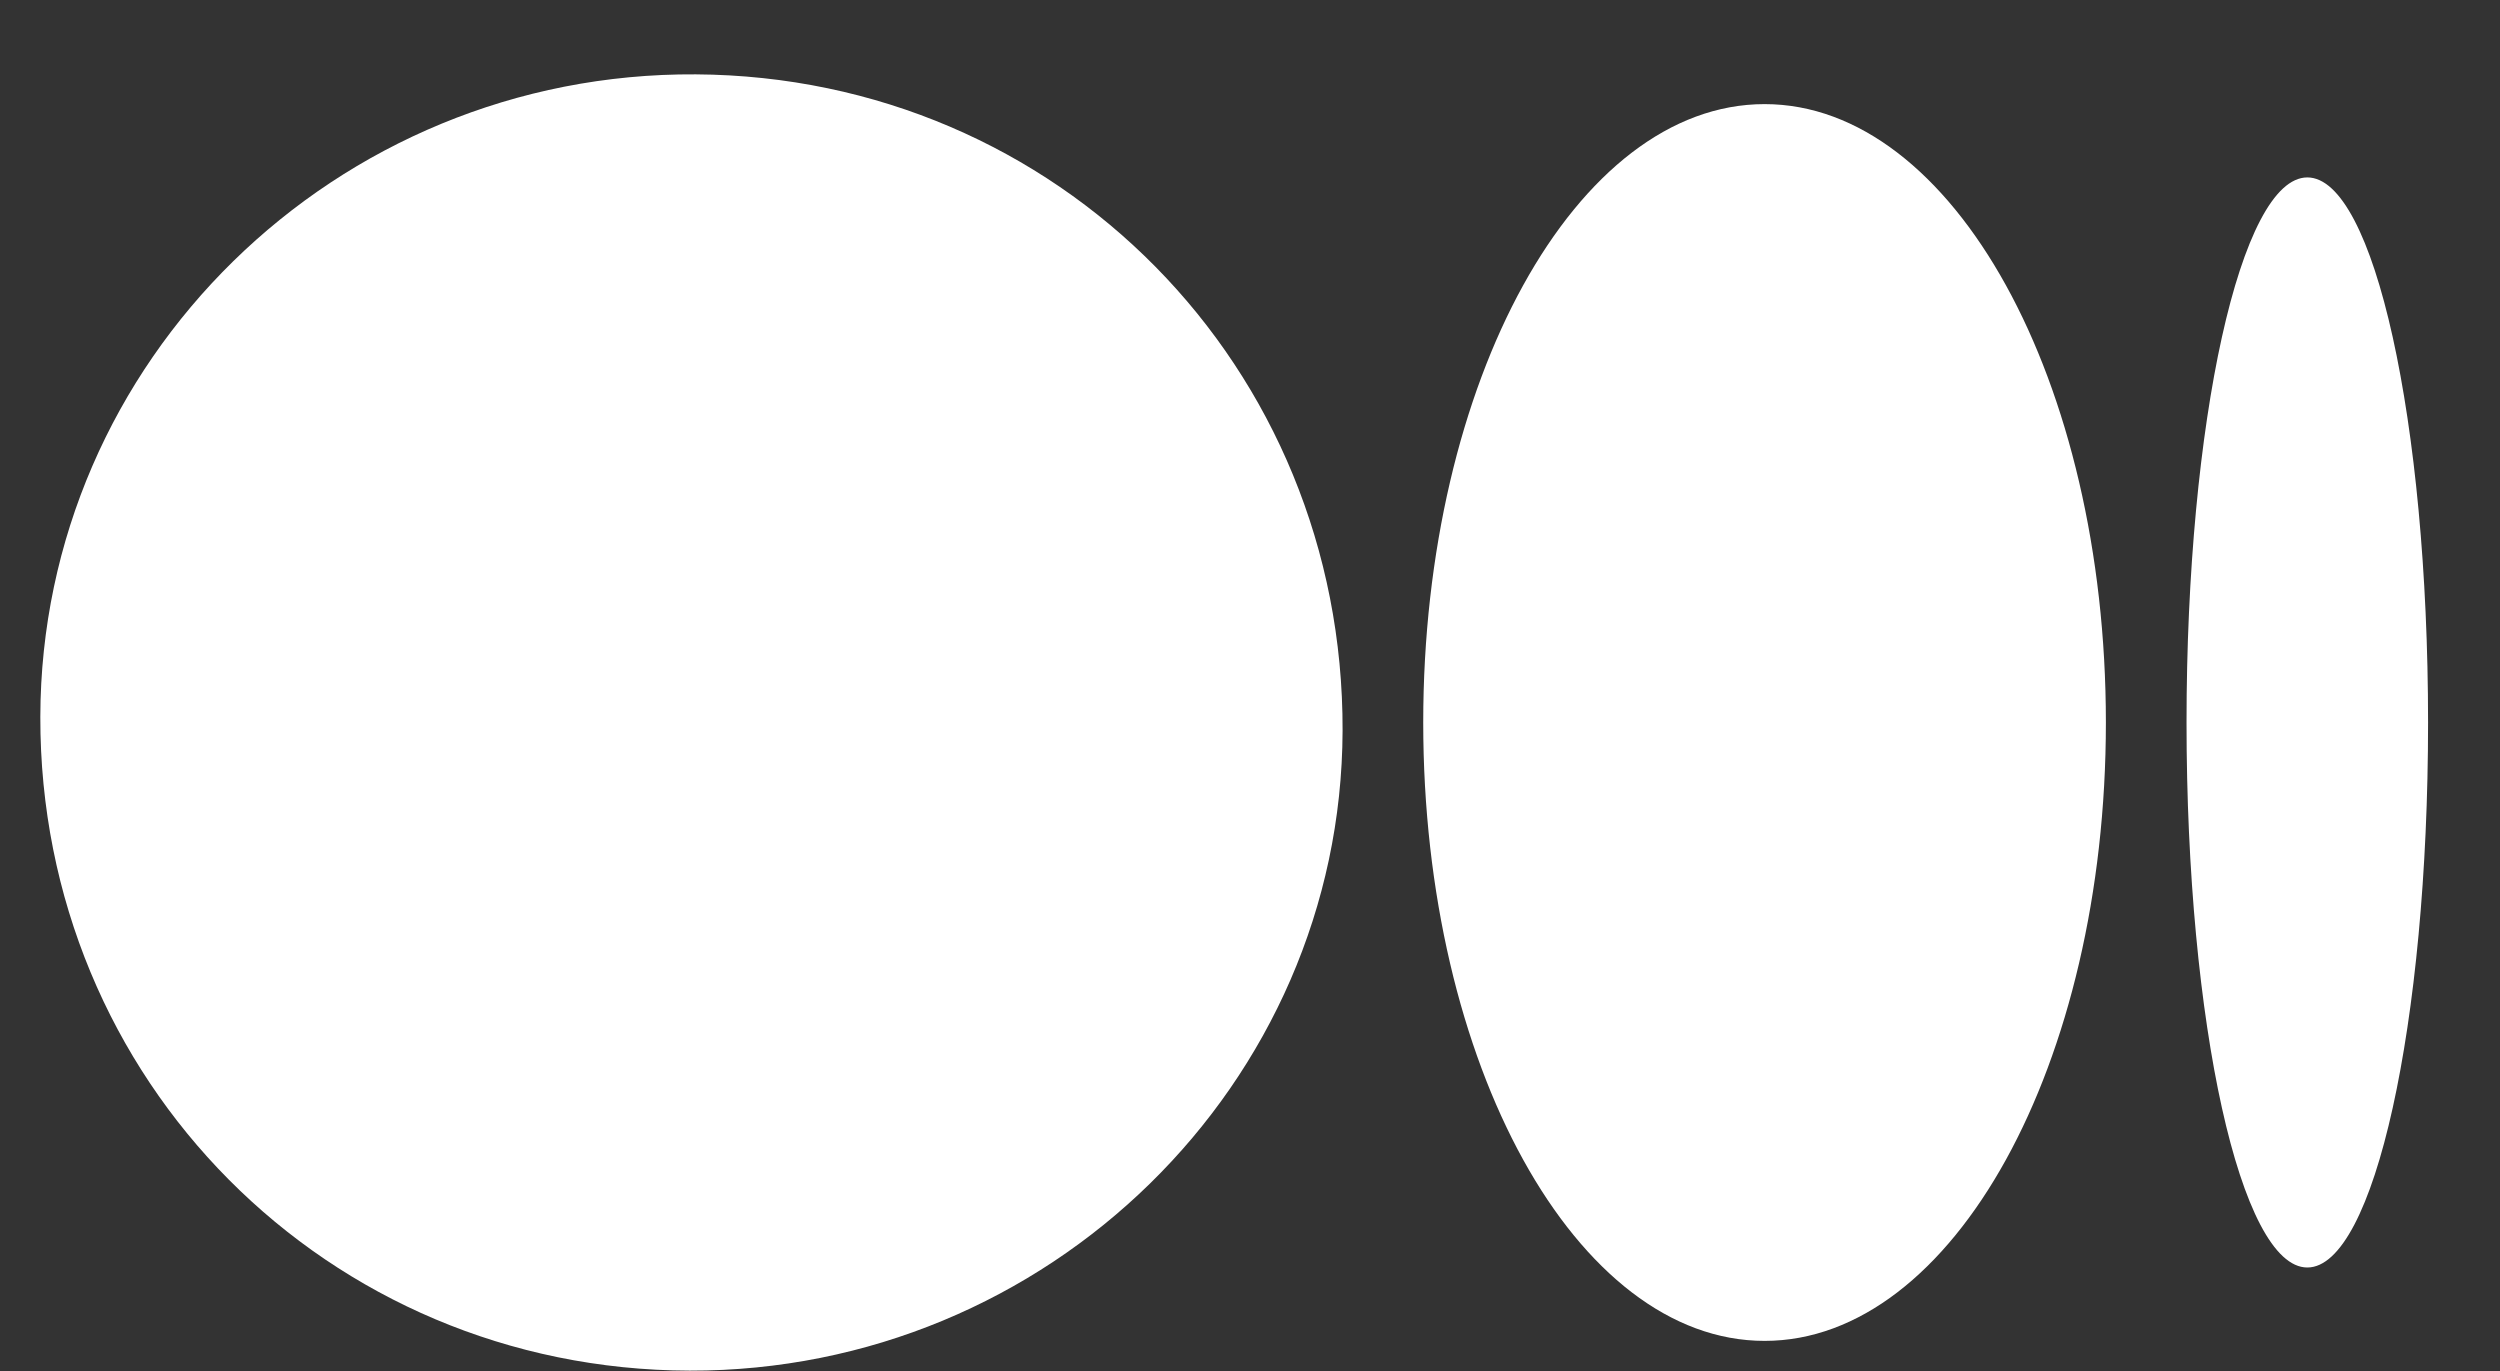
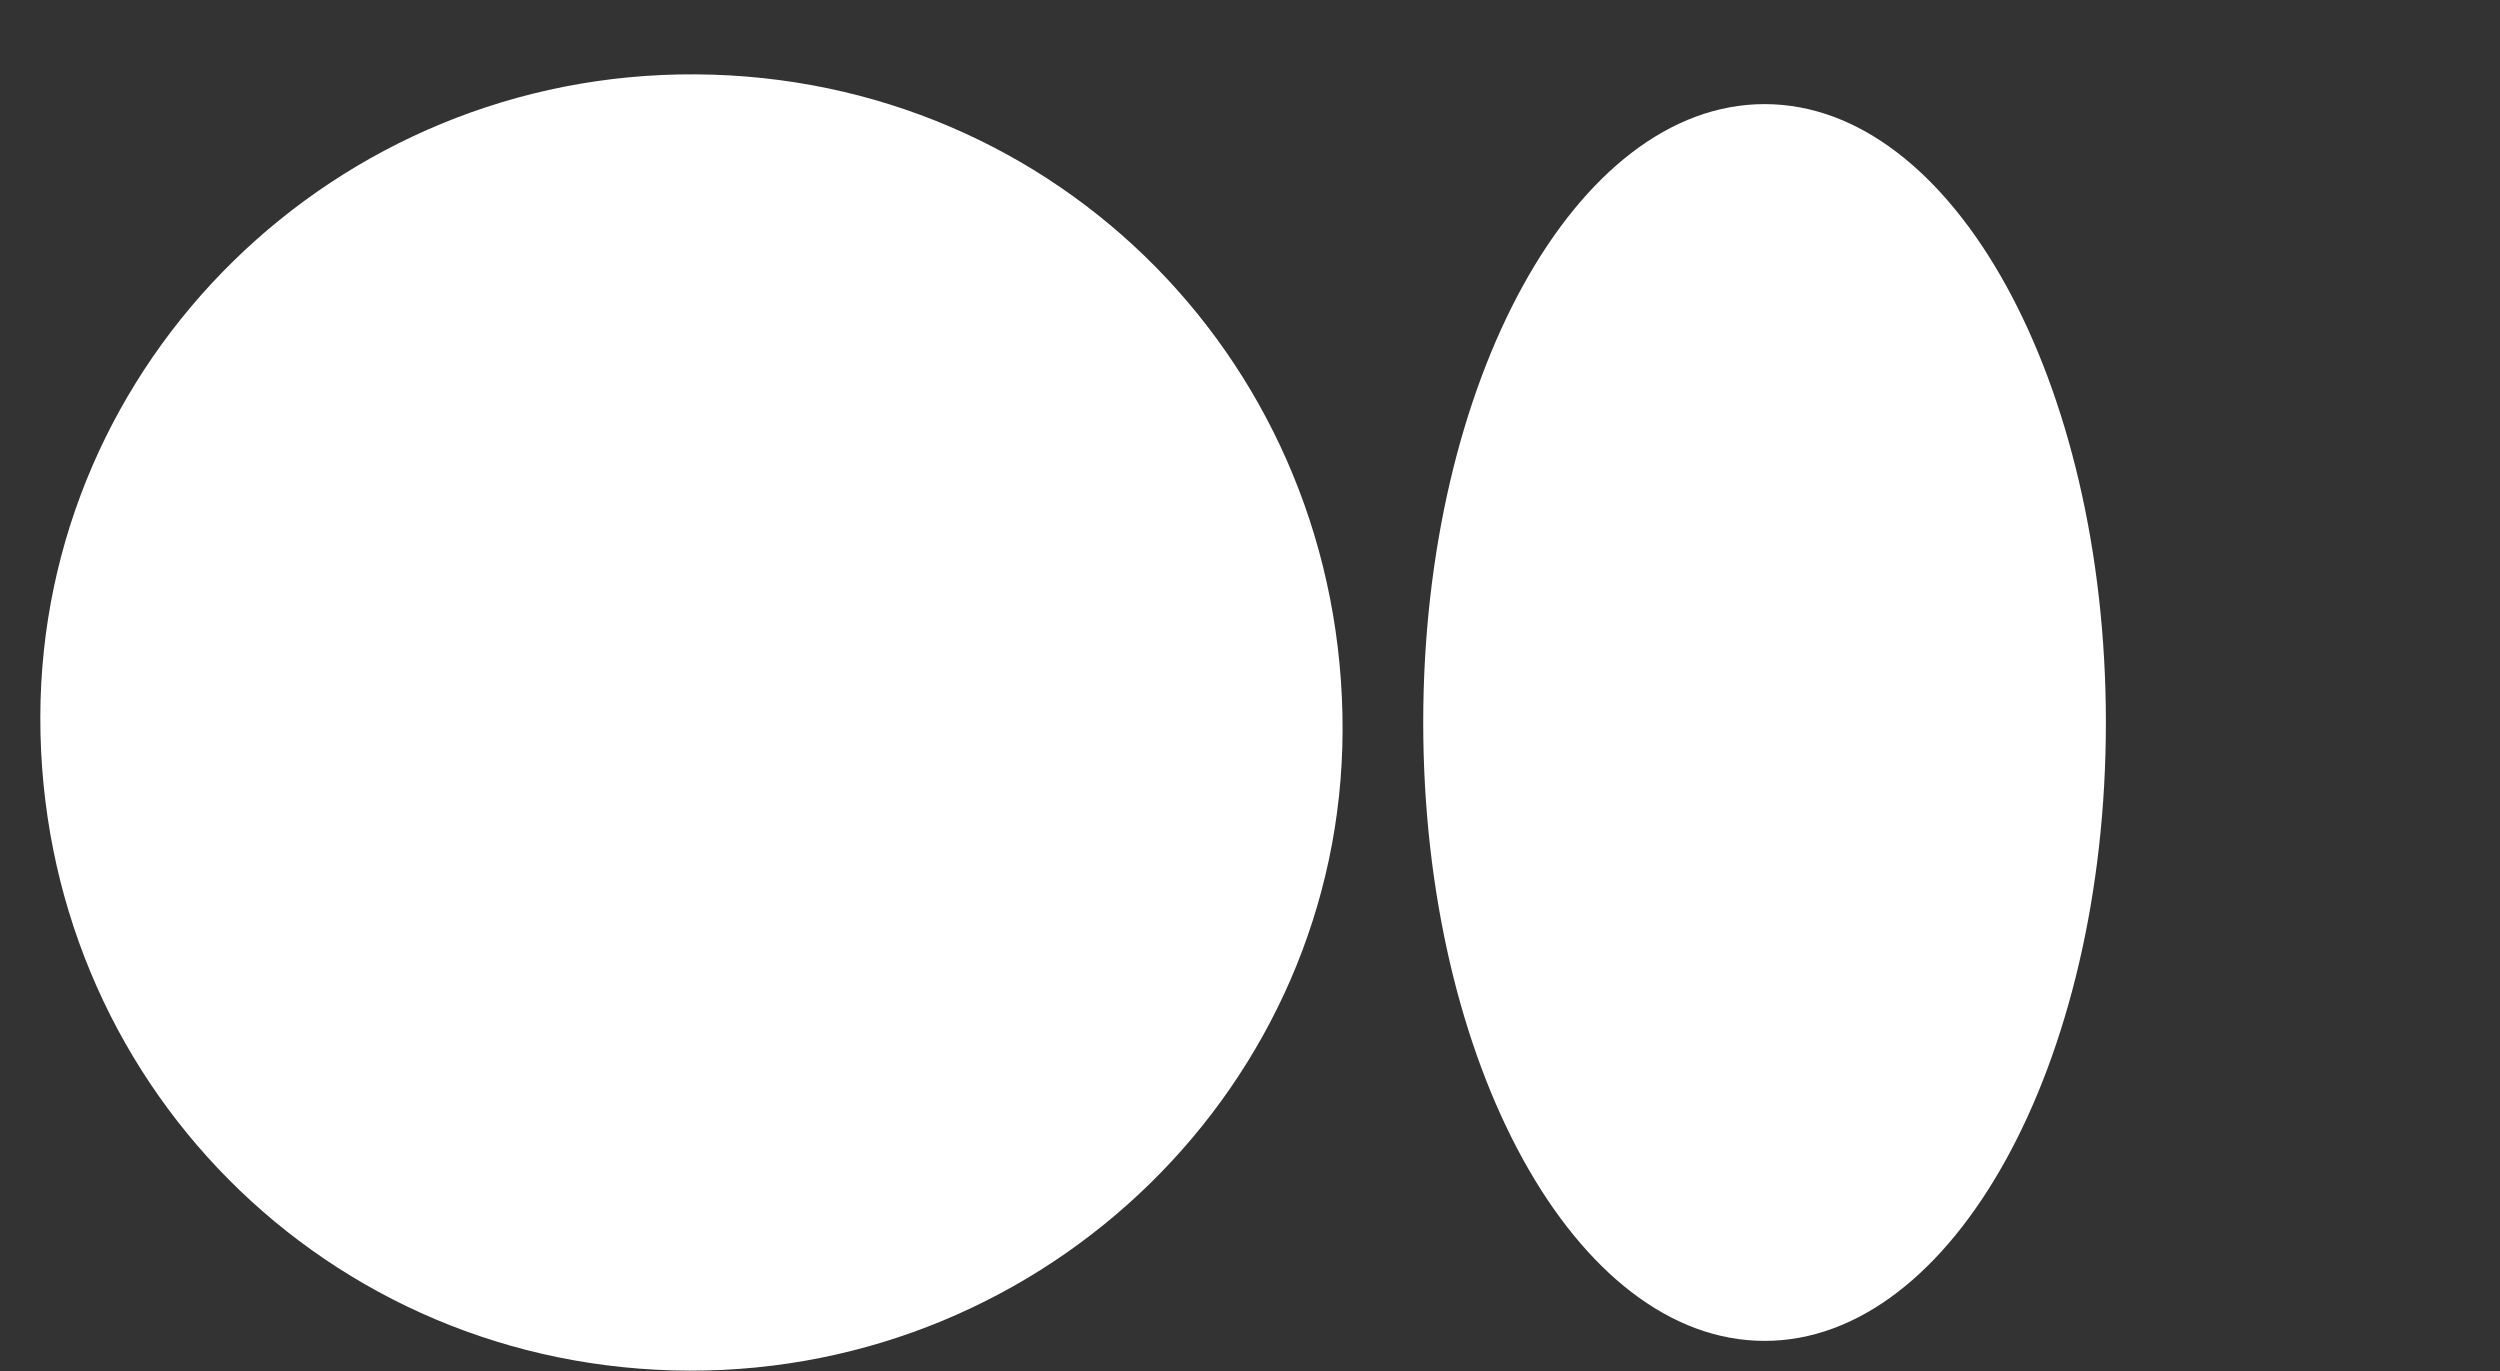
<svg xmlns="http://www.w3.org/2000/svg" width="31" height="17" viewBox="0 0 31 17" fill="none">
  <rect x="0" y="0" width="31" height="17" fill="#333333" stroke="none" />
  <path d="M8.552 16.996C4.058 16.985 0.491 13.393 0.5 8.889C0.509 4.474 4.161 0.894 8.628 0.922C13.121 0.95 16.663 4.545 16.648 9.062C16.634 13.441 12.995 17.006 8.552 16.996Z" fill="white" />
  <path d="M26.113 8.959C26.113 13.194 24.218 16.627 21.881 16.627C19.543 16.627 17.648 13.194 17.648 8.959C17.648 4.724 19.543 1.291 21.881 1.291C24.218 1.291 26.113 4.724 26.113 8.959Z" fill="white" />
-   <path d="M30.108 8.959C30.108 12.692 29.438 15.717 28.611 15.717C27.784 15.717 27.113 12.692 27.113 8.959C27.113 5.226 27.784 2.2 28.611 2.2C29.438 2.2 30.108 5.226 30.108 8.959Z" fill="white" />
</svg>